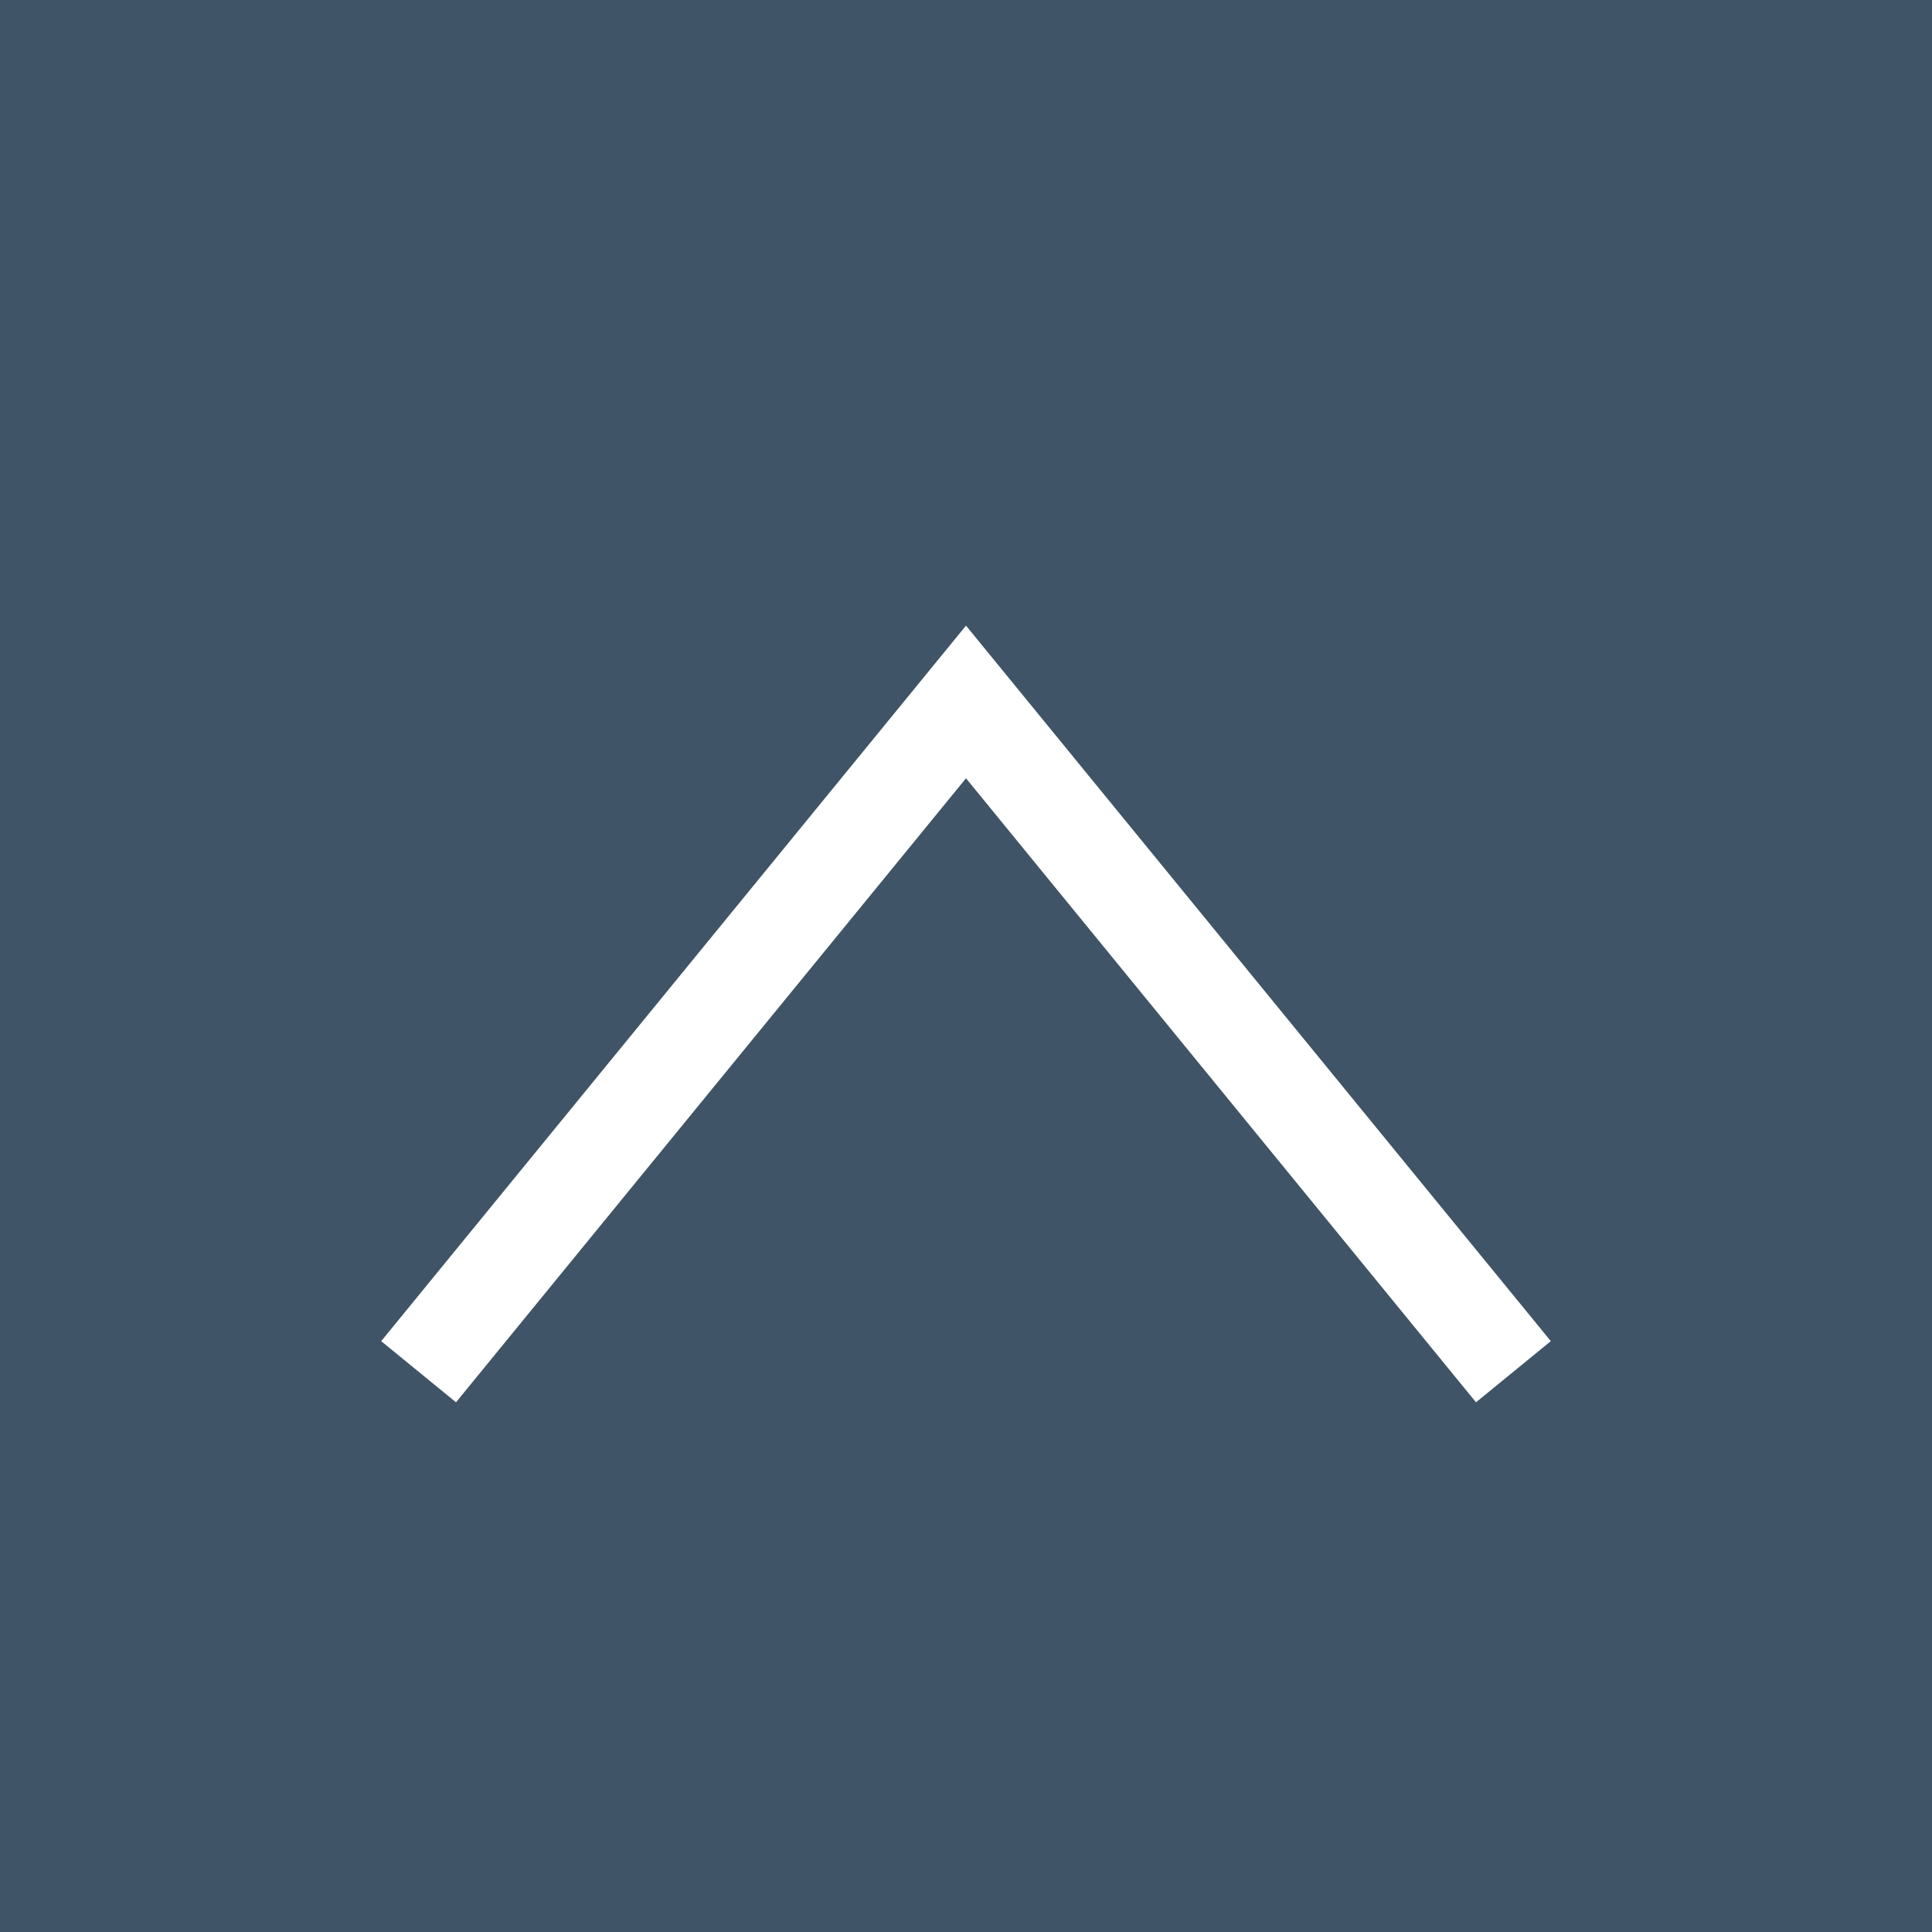
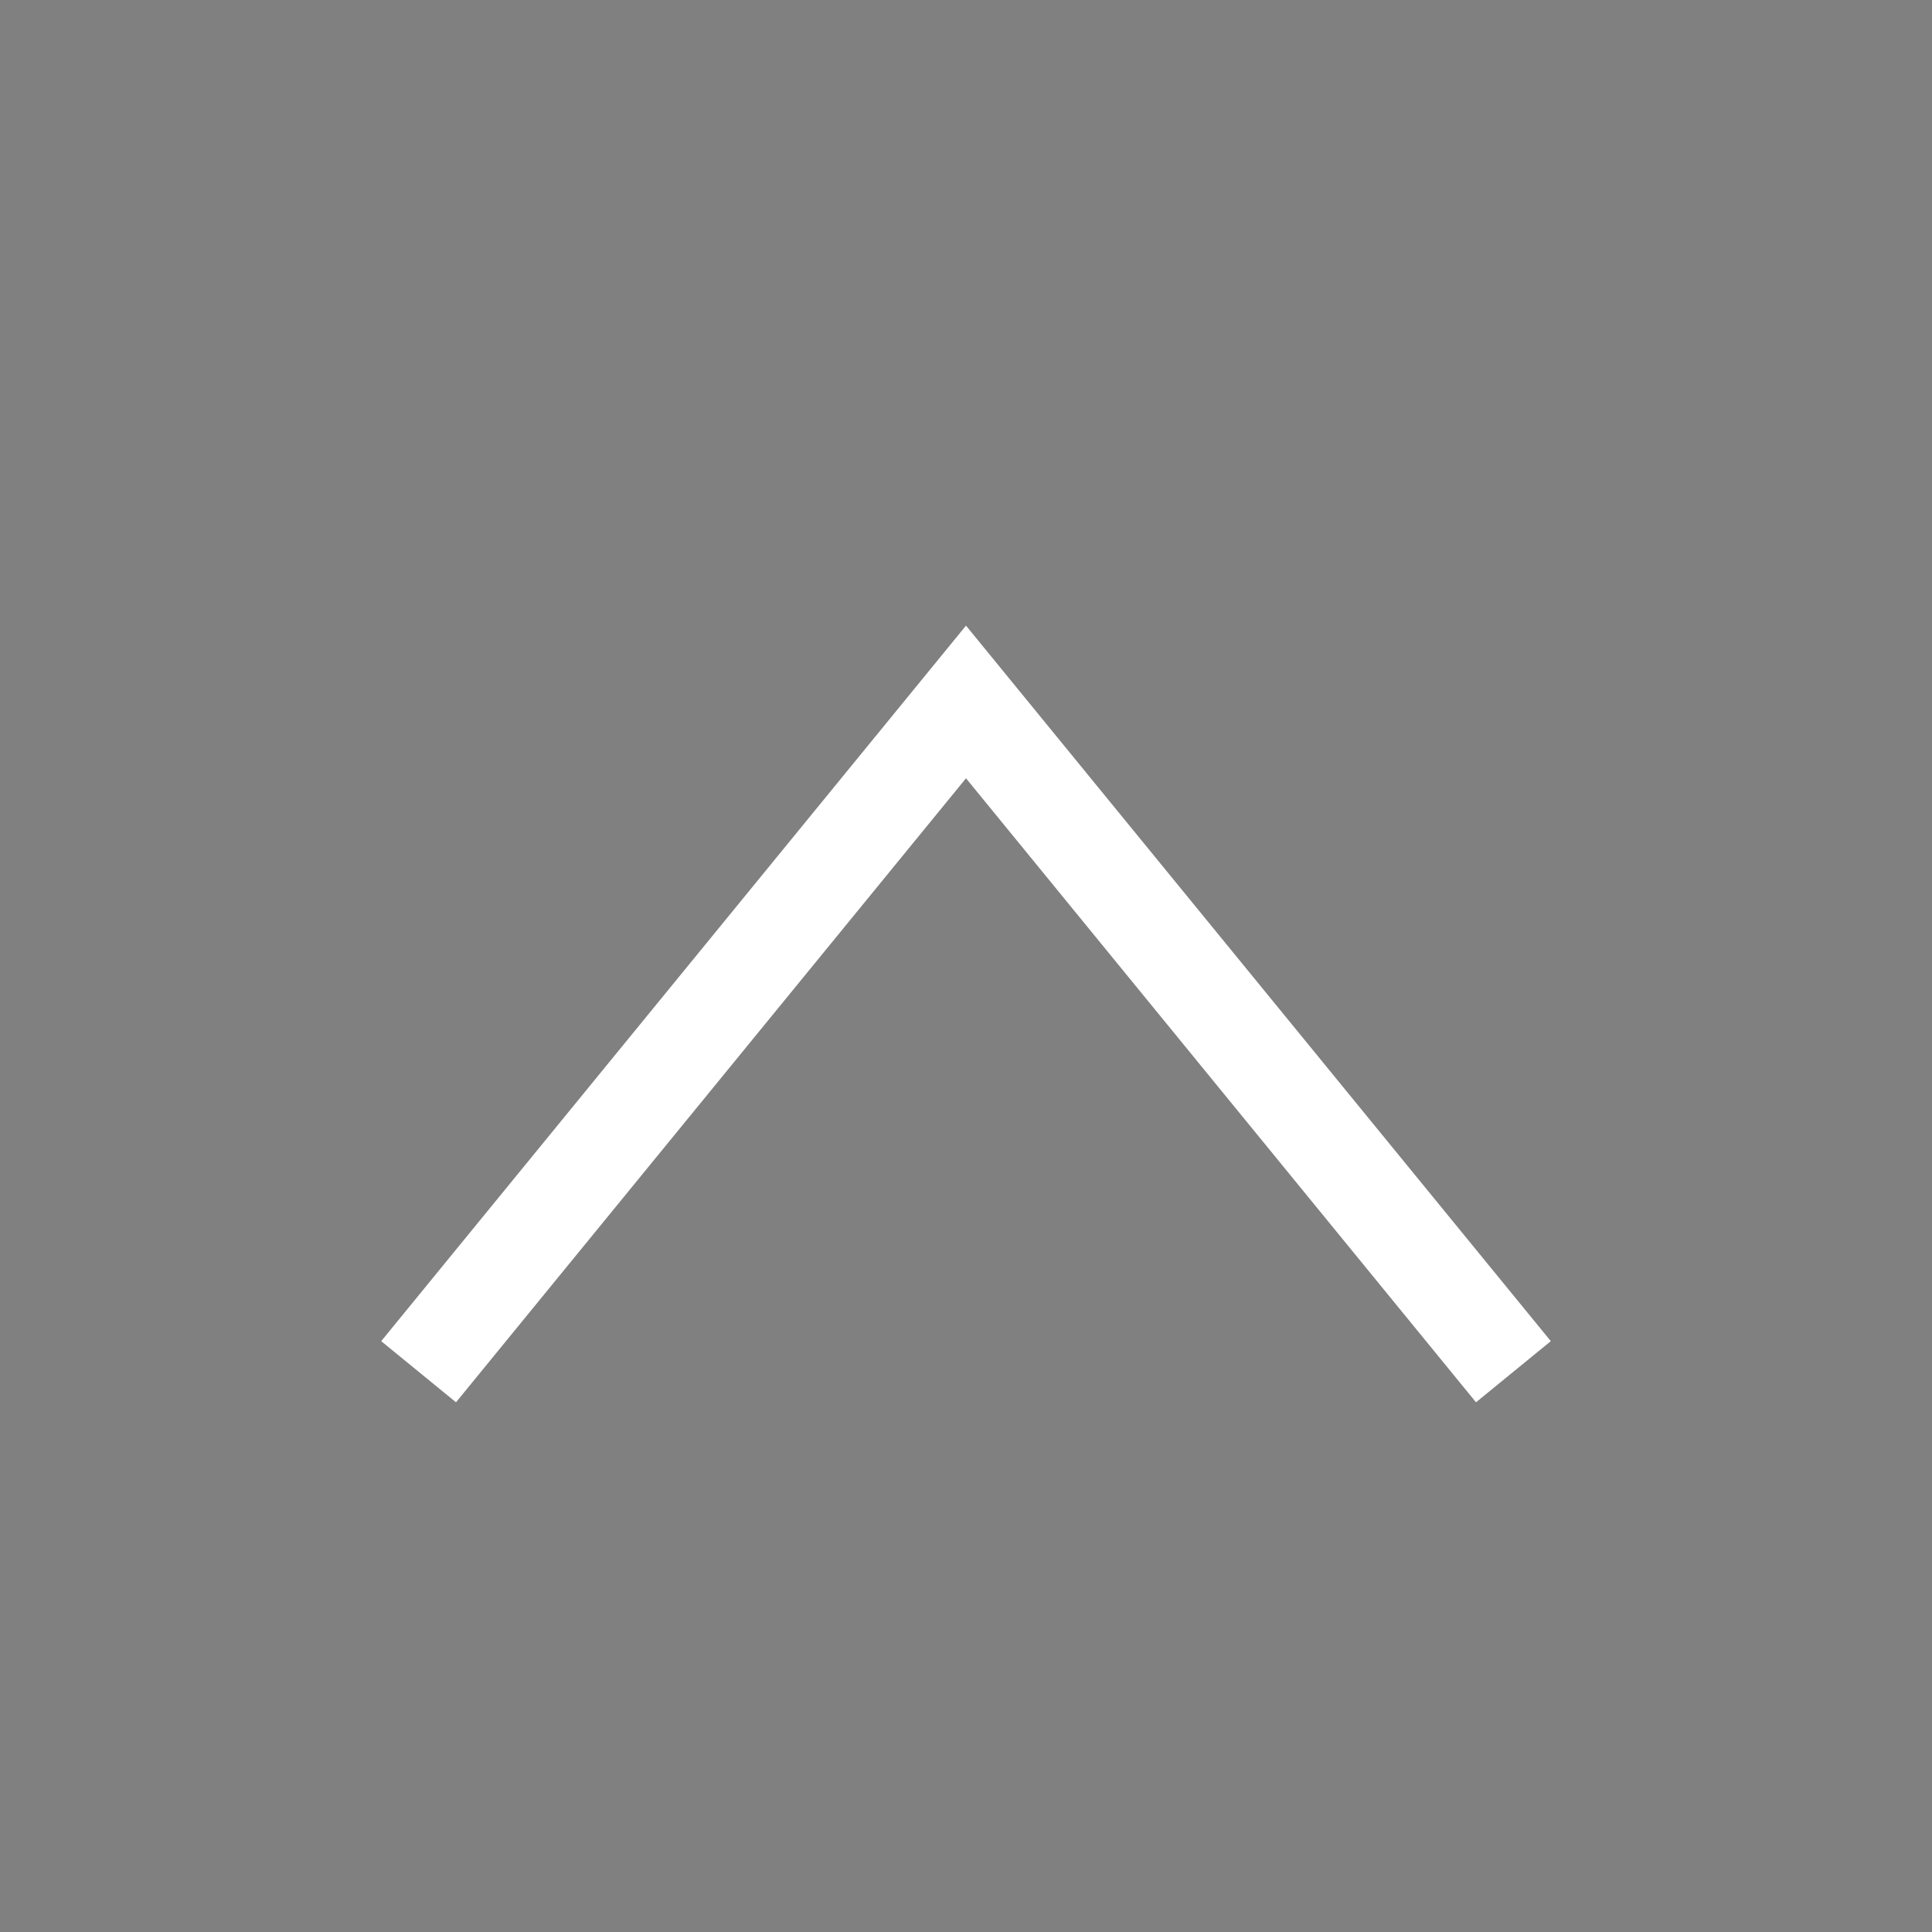
<svg xmlns="http://www.w3.org/2000/svg" version="1.1" id="レイヤー_1" x="0px" y="0px" viewBox="0 0 30 30" style="enable-background:new 0 0 30 30;" xml:space="preserve">
  <rect x="0" y="0" width="30" height="30" fill="#808080" stroke="none" />
  <style type="text/css">
	.st0{opacity:0.5;}
	.st1{fill:#00274D;}
	.st2{fill:none;stroke:#FFFFFF;stroke-width:1.5;stroke-miterlimit:10;}
</style>
  <g class="st0">
-     <rect class="st1" width="30" height="30" />
-   </g>
+     </g>
  <polyline class="st2" points="23.5,21.3 15,10.9 6.5,21.3 " />
</svg>